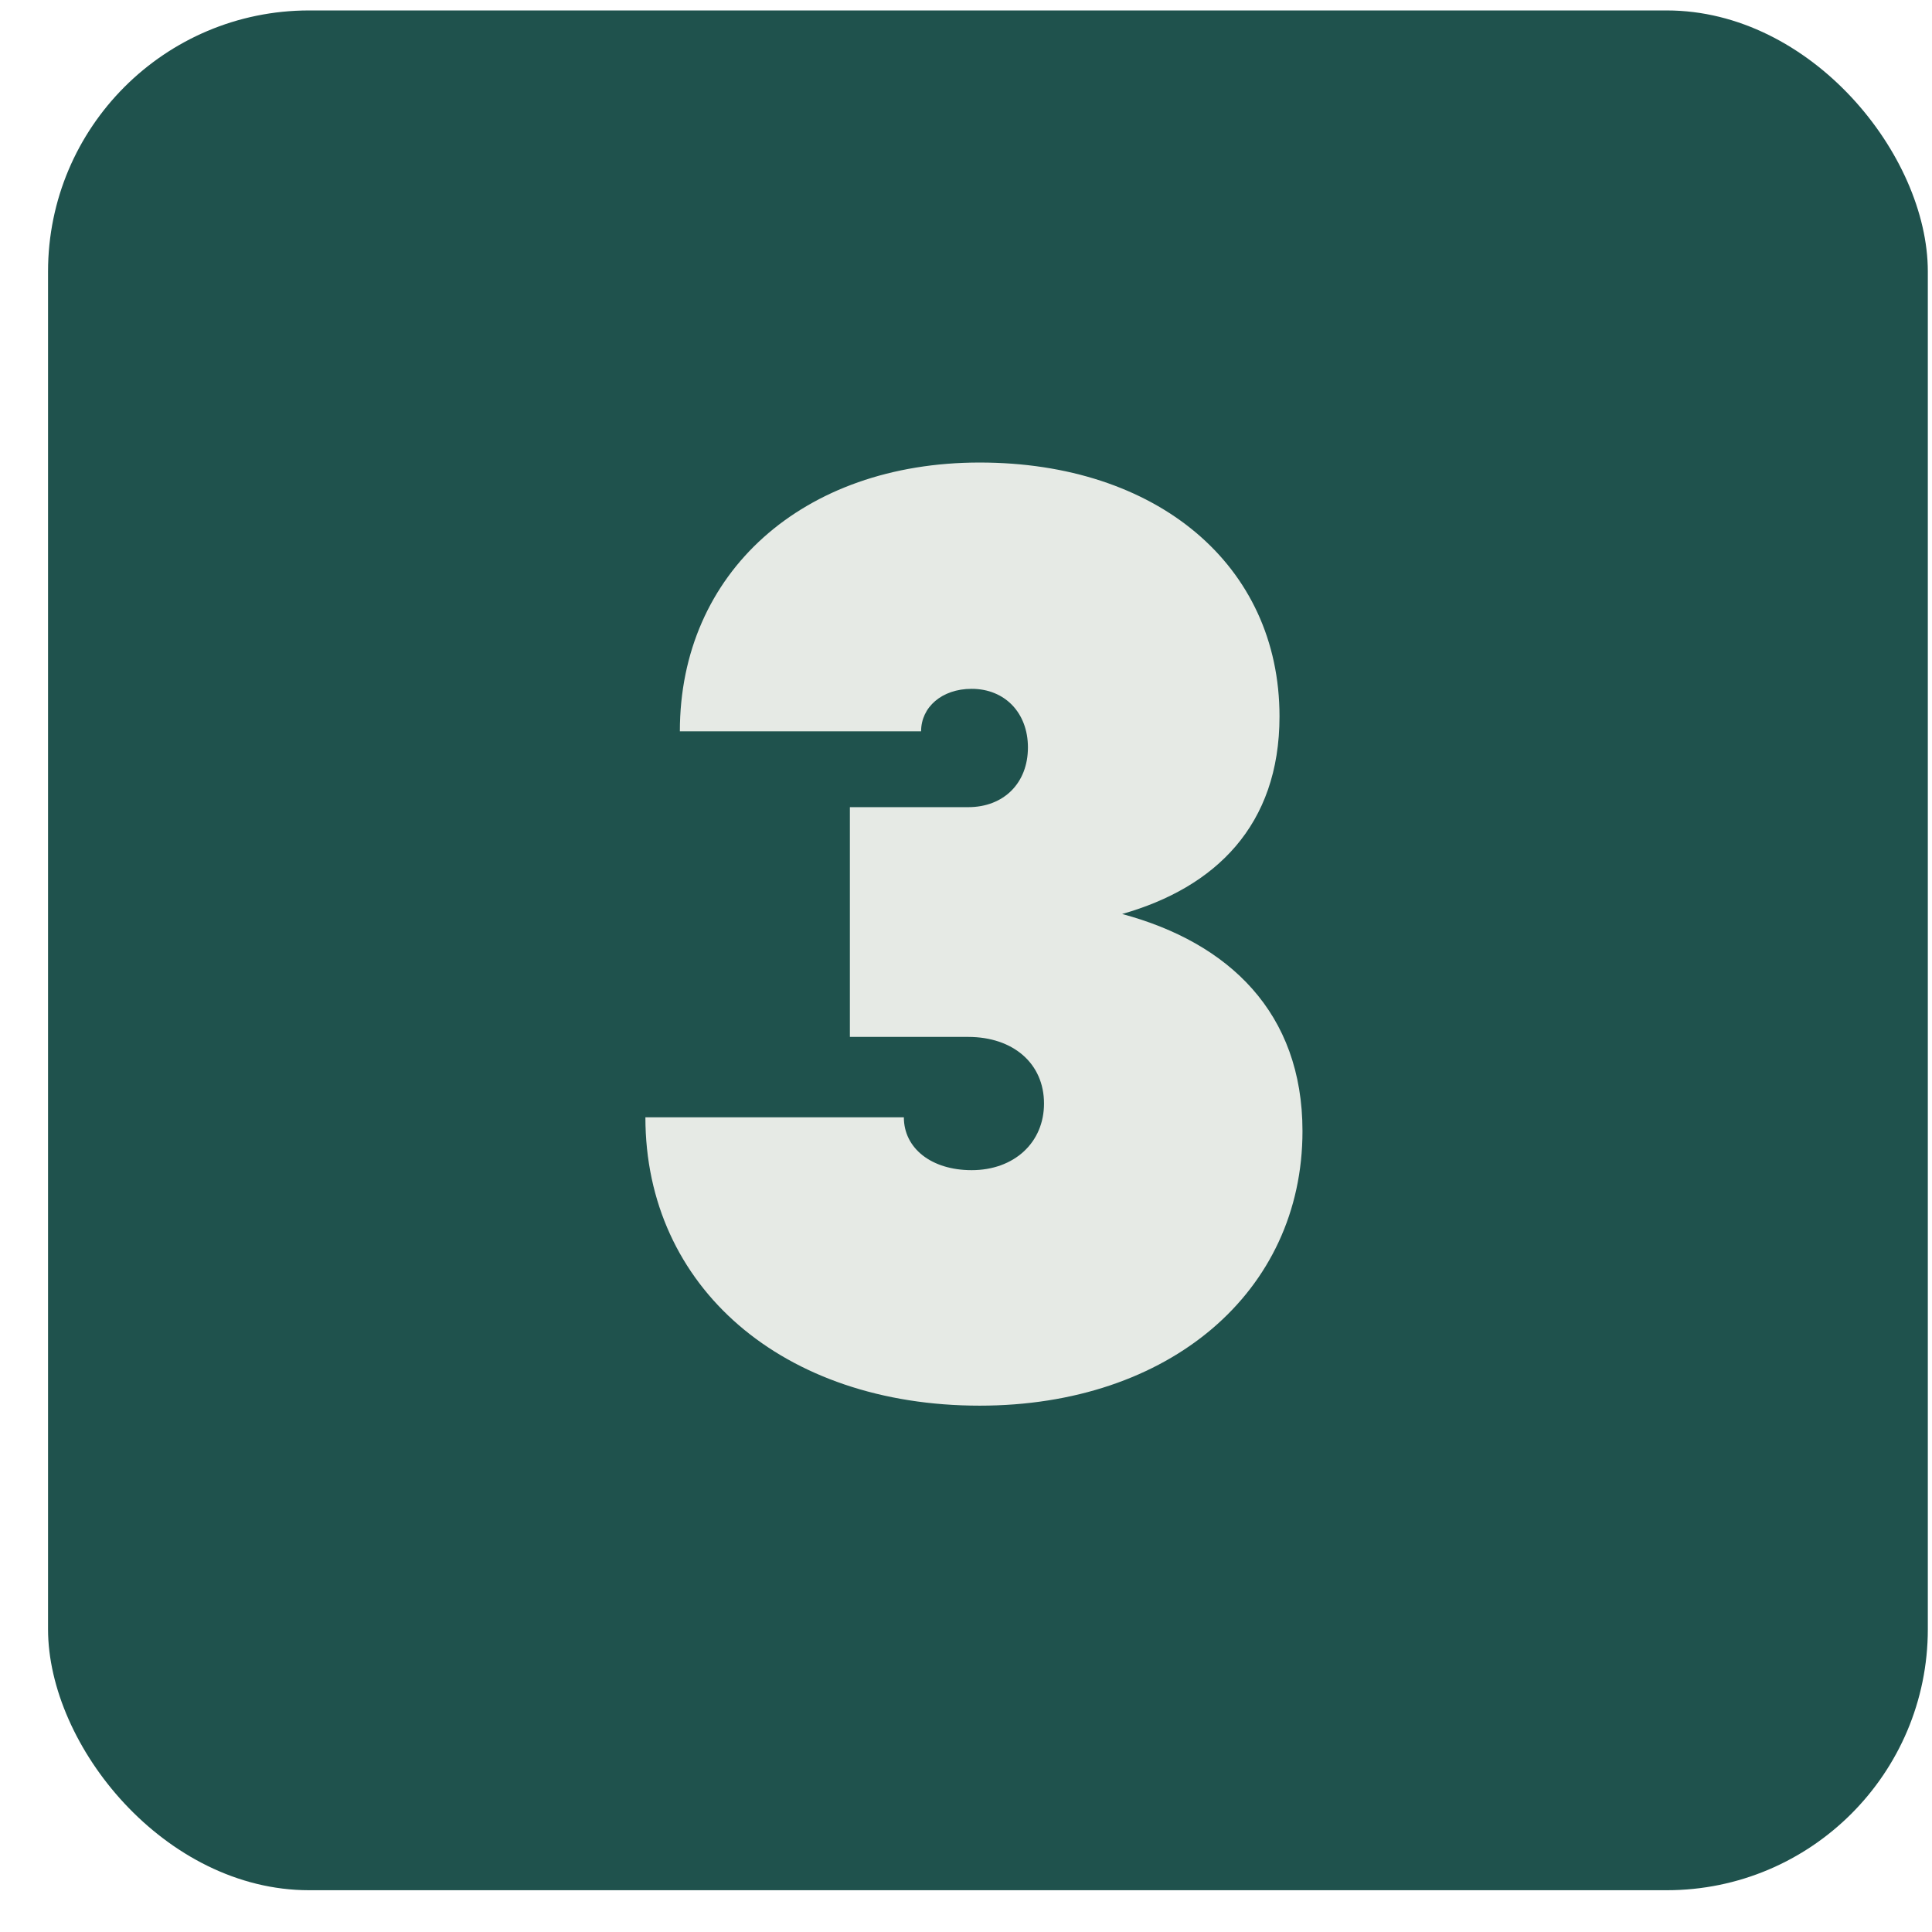
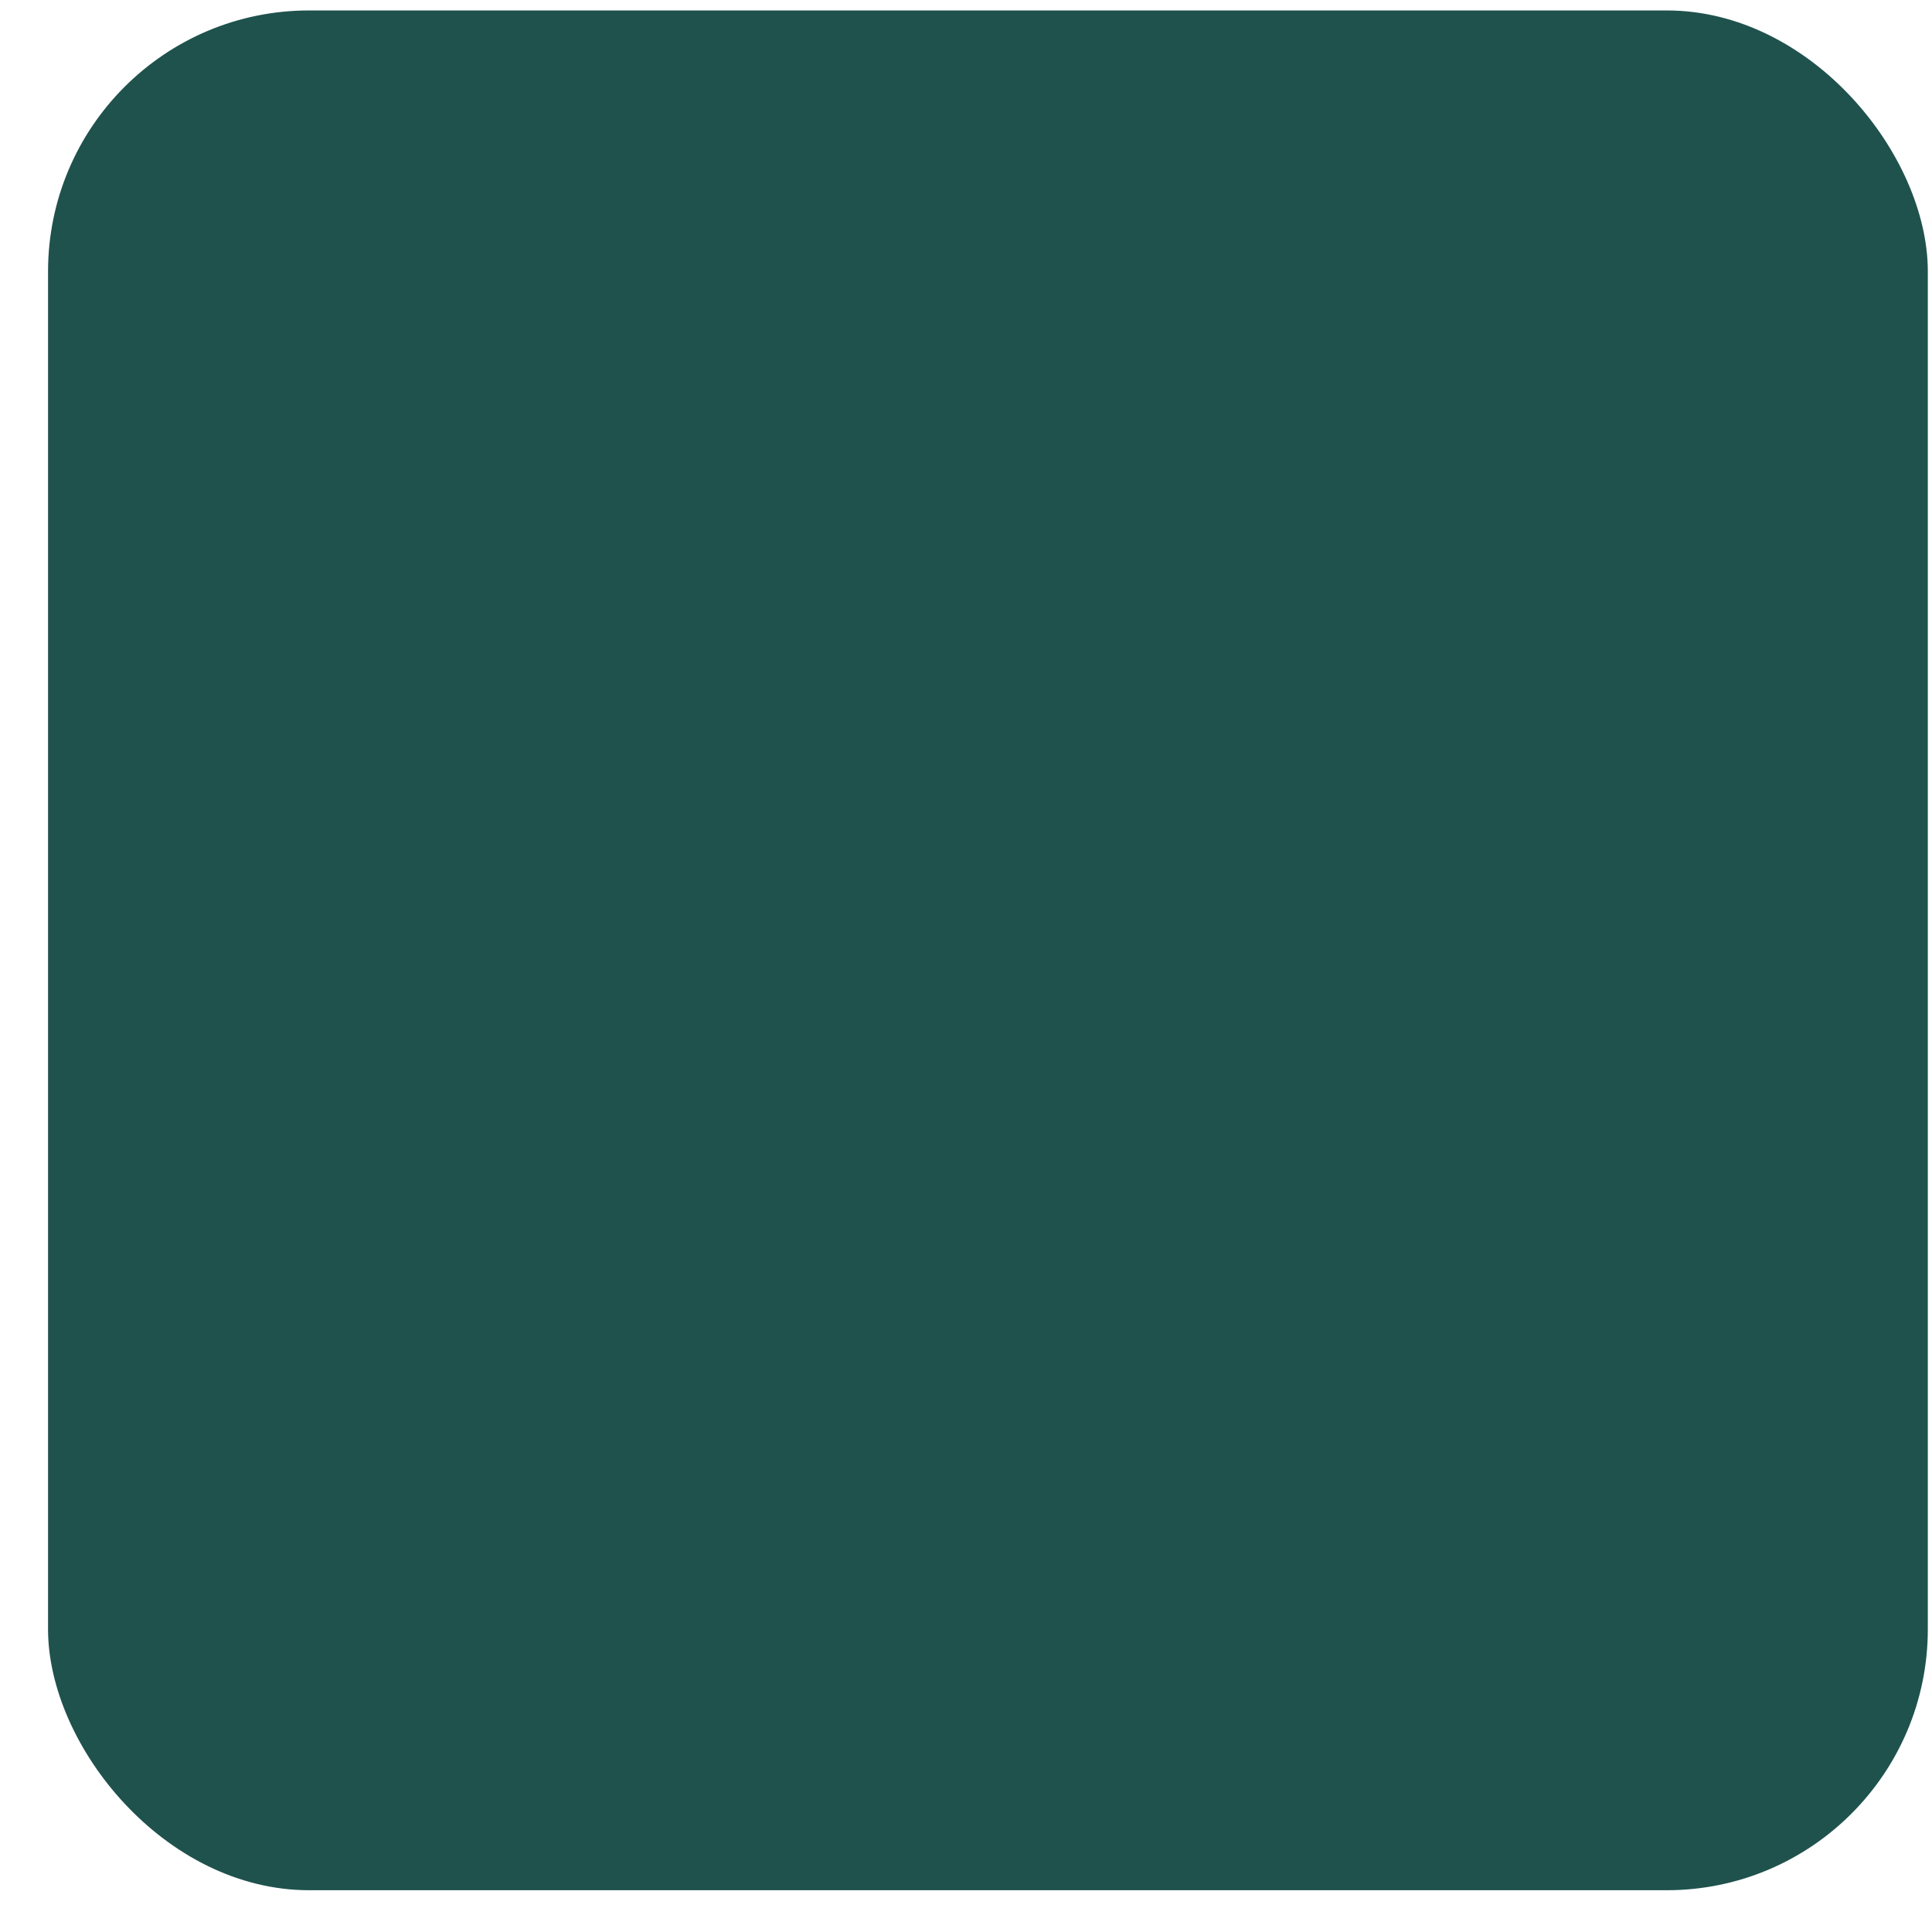
<svg xmlns="http://www.w3.org/2000/svg" fill="none" viewBox="0 0 37 37" height="37" width="37">
  <rect fill="#1F524D" rx="5" height="36" width="36" y="0.2" x="0.92" />
-   <path fill="#E6EAE5" d="M18.762 26.92C15 26.92 12.36 24.654 12.36 21.398H17.31C17.31 21.992 17.838 22.41 18.608 22.41C19.422 22.41 19.994 21.882 19.994 21.134C19.994 20.364 19.4 19.858 18.542 19.858H16.276V15.458H18.542C19.224 15.458 19.686 14.996 19.686 14.314C19.686 13.654 19.246 13.192 18.608 13.192C18.036 13.192 17.64 13.544 17.64 14.006H13.02C13.02 10.97 15.374 8.858 18.762 8.858C22.15 8.858 24.504 10.816 24.504 13.72C24.504 15.81 23.272 16.998 21.49 17.504C23.536 18.054 24.944 19.396 24.944 21.662C24.944 24.742 22.392 26.92 18.762 26.92Z" />
</svg>